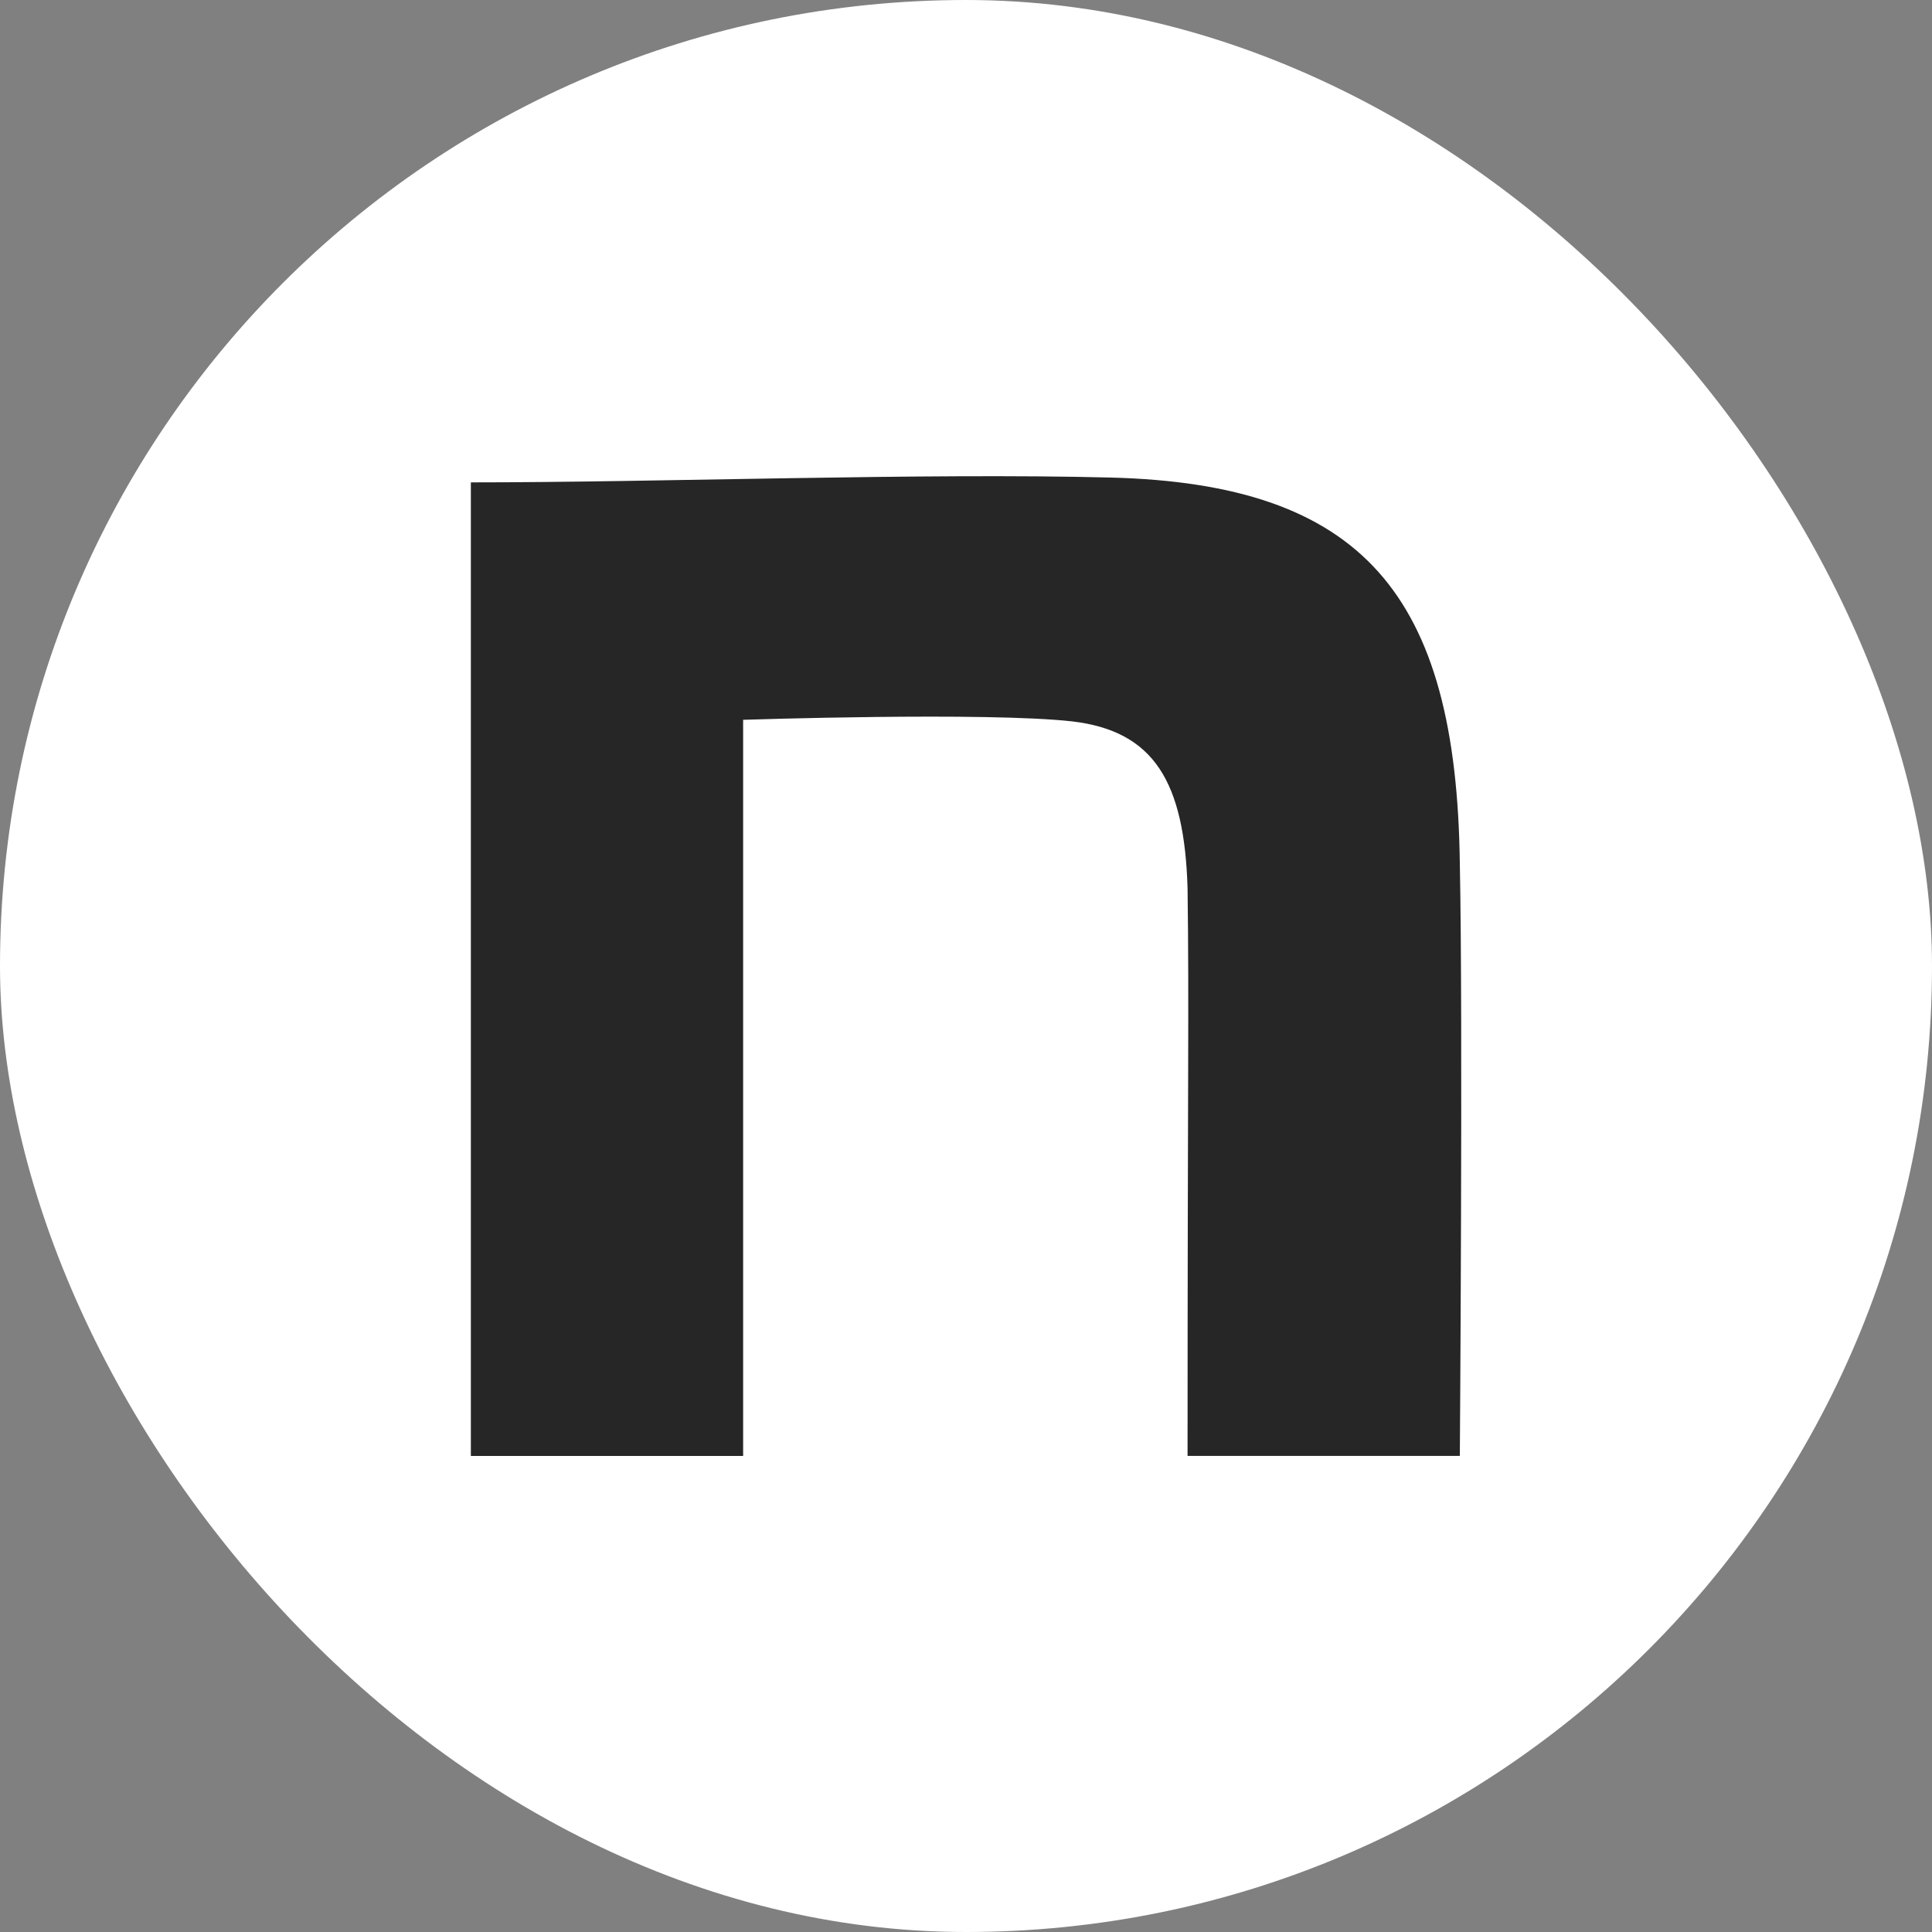
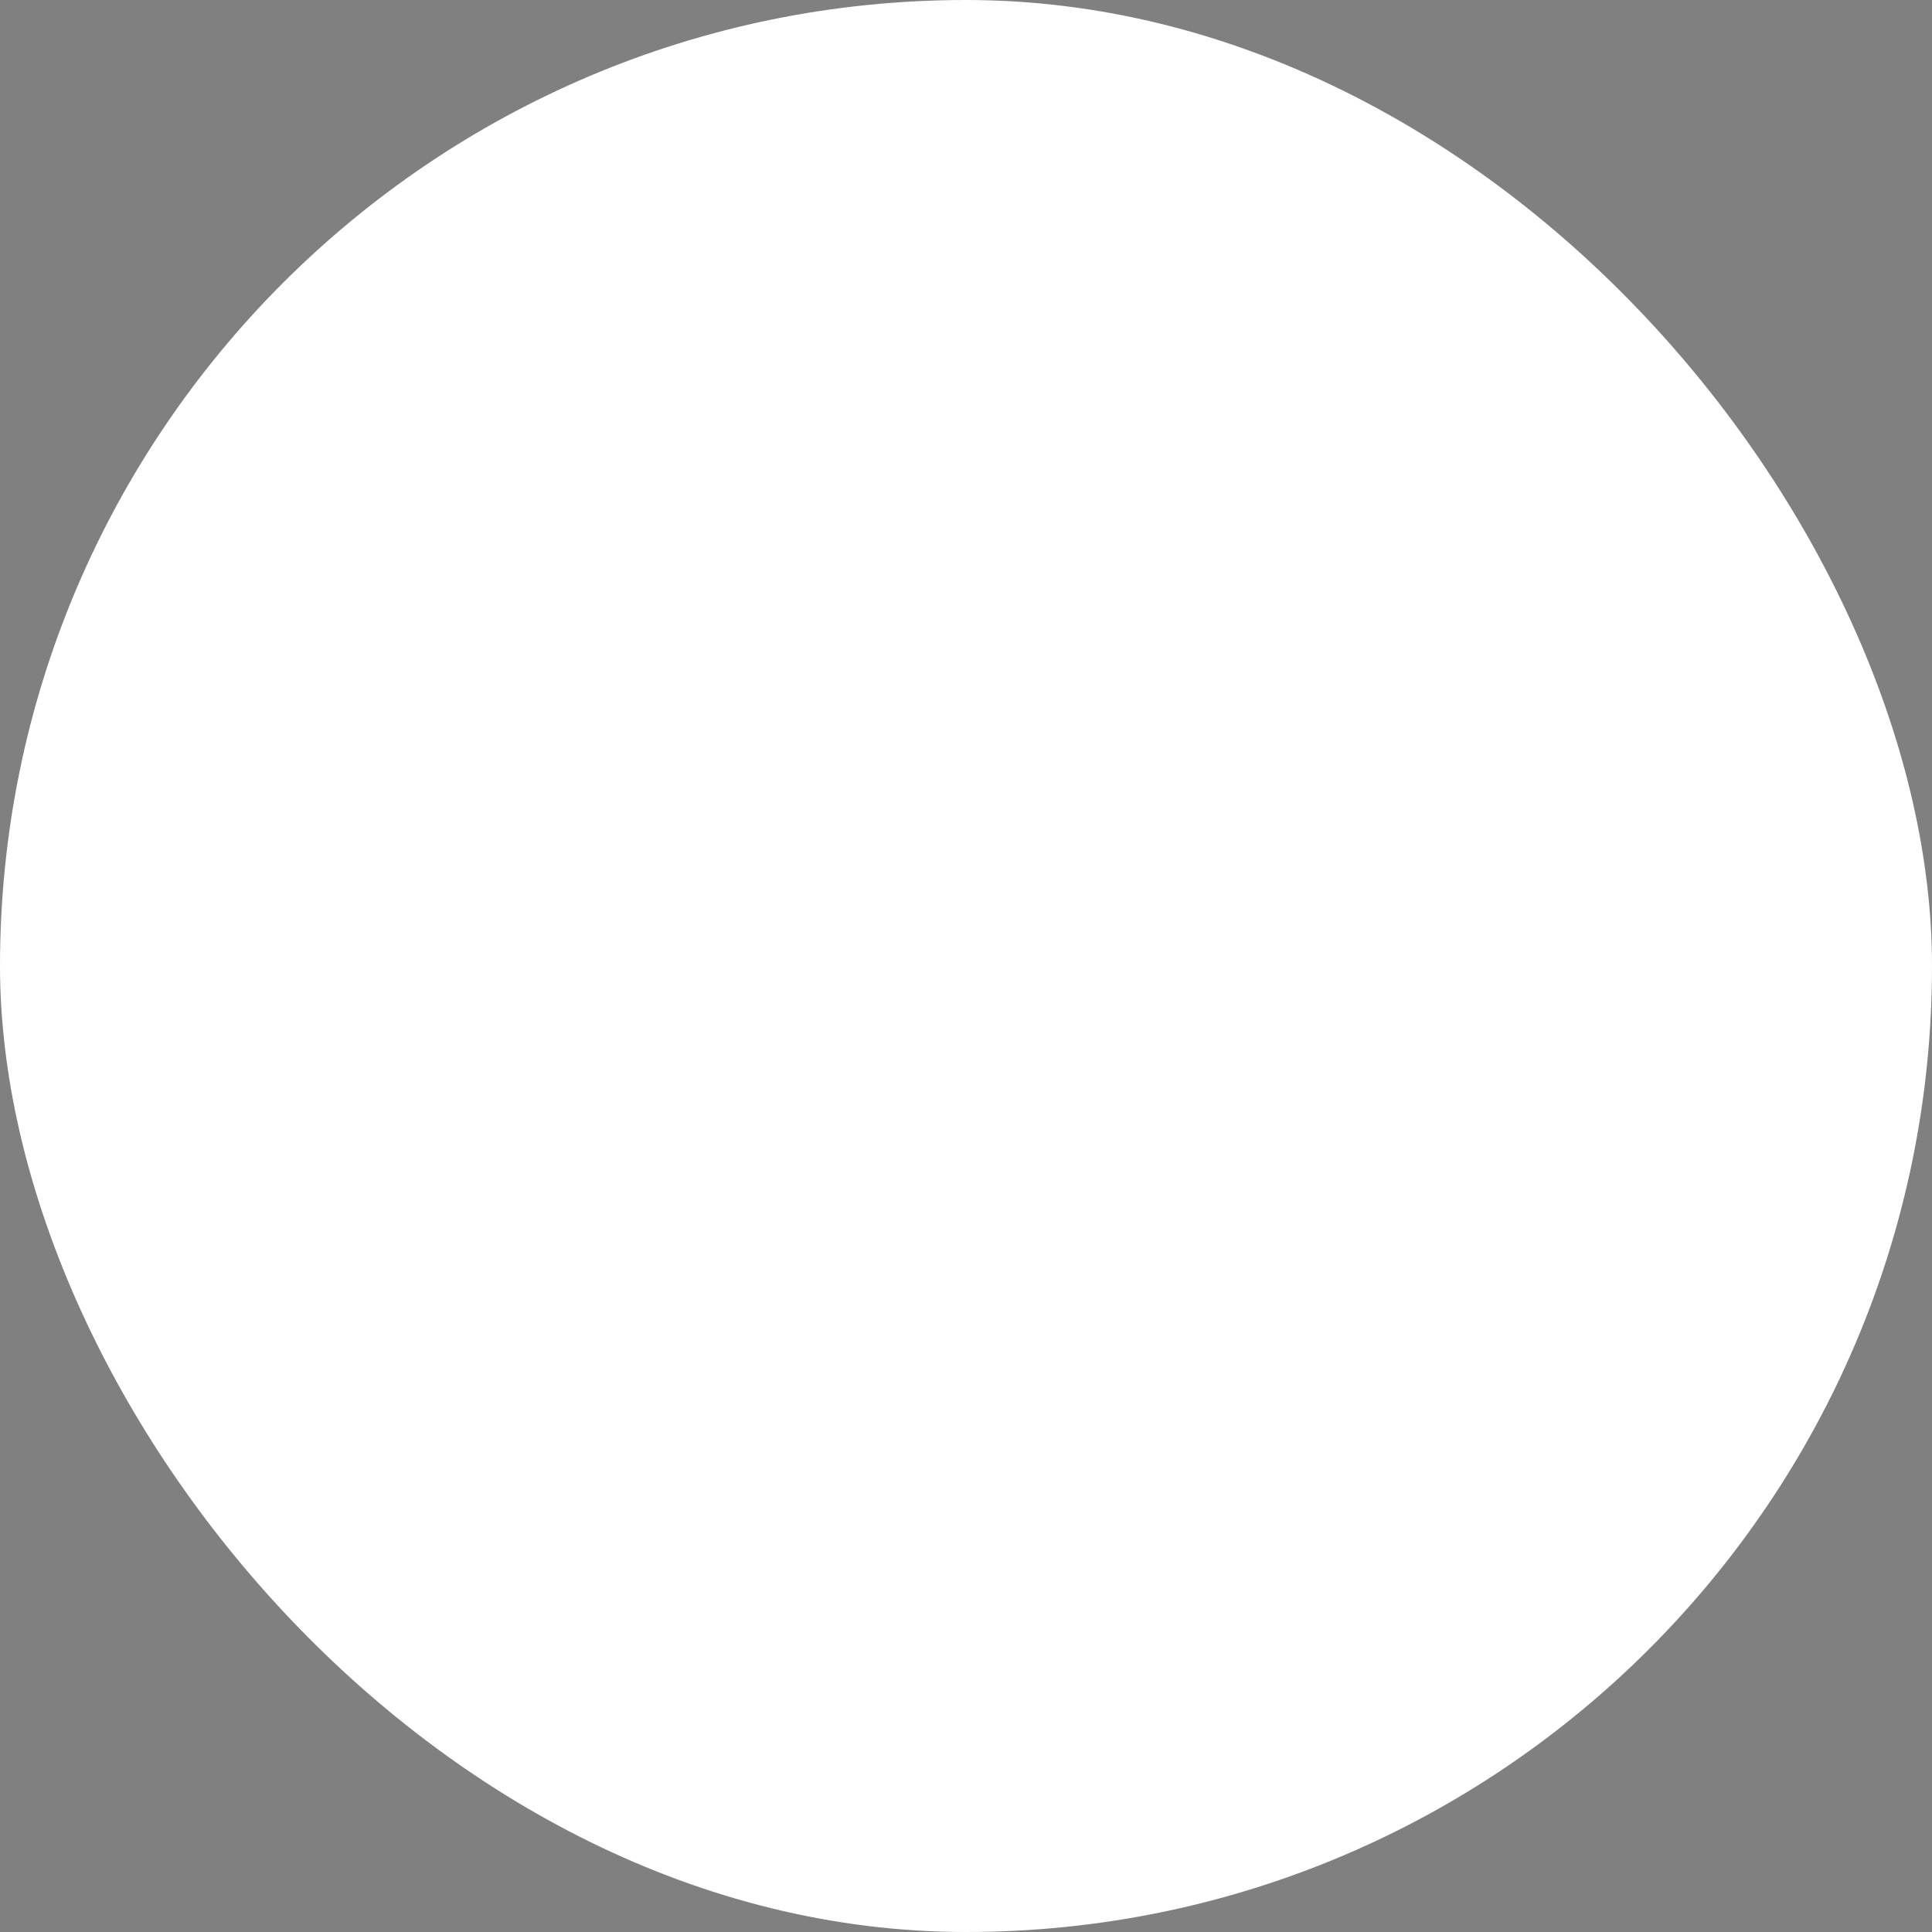
<svg xmlns="http://www.w3.org/2000/svg" width="28" height="28" viewBox="0 0 28 28">
  <rect x="0" y="0" width="28" height="28" fill="#808080" stroke="none" />
  <g transform="translate(-636 -9994)">
    <rect width="28" height="28" rx="14" transform="translate(636 9994)" fill="#fff" />
-     <path d="M139.57,140.815c2.764,0,6.55-.14,9.269-.07,3.647.093,5.018,1.682,5.064,5.606.046,2.219,0,8.573,0,8.573h-3.946c0-5.559.023-6.477,0-8.228-.046-1.542-.487-2.277-1.671-2.417-1.254-.14-4.77-.023-4.77-.023v10.669H139.57Z" transform="translate(503.254 9860.176)" fill="#262626" />
  </g>
</svg>